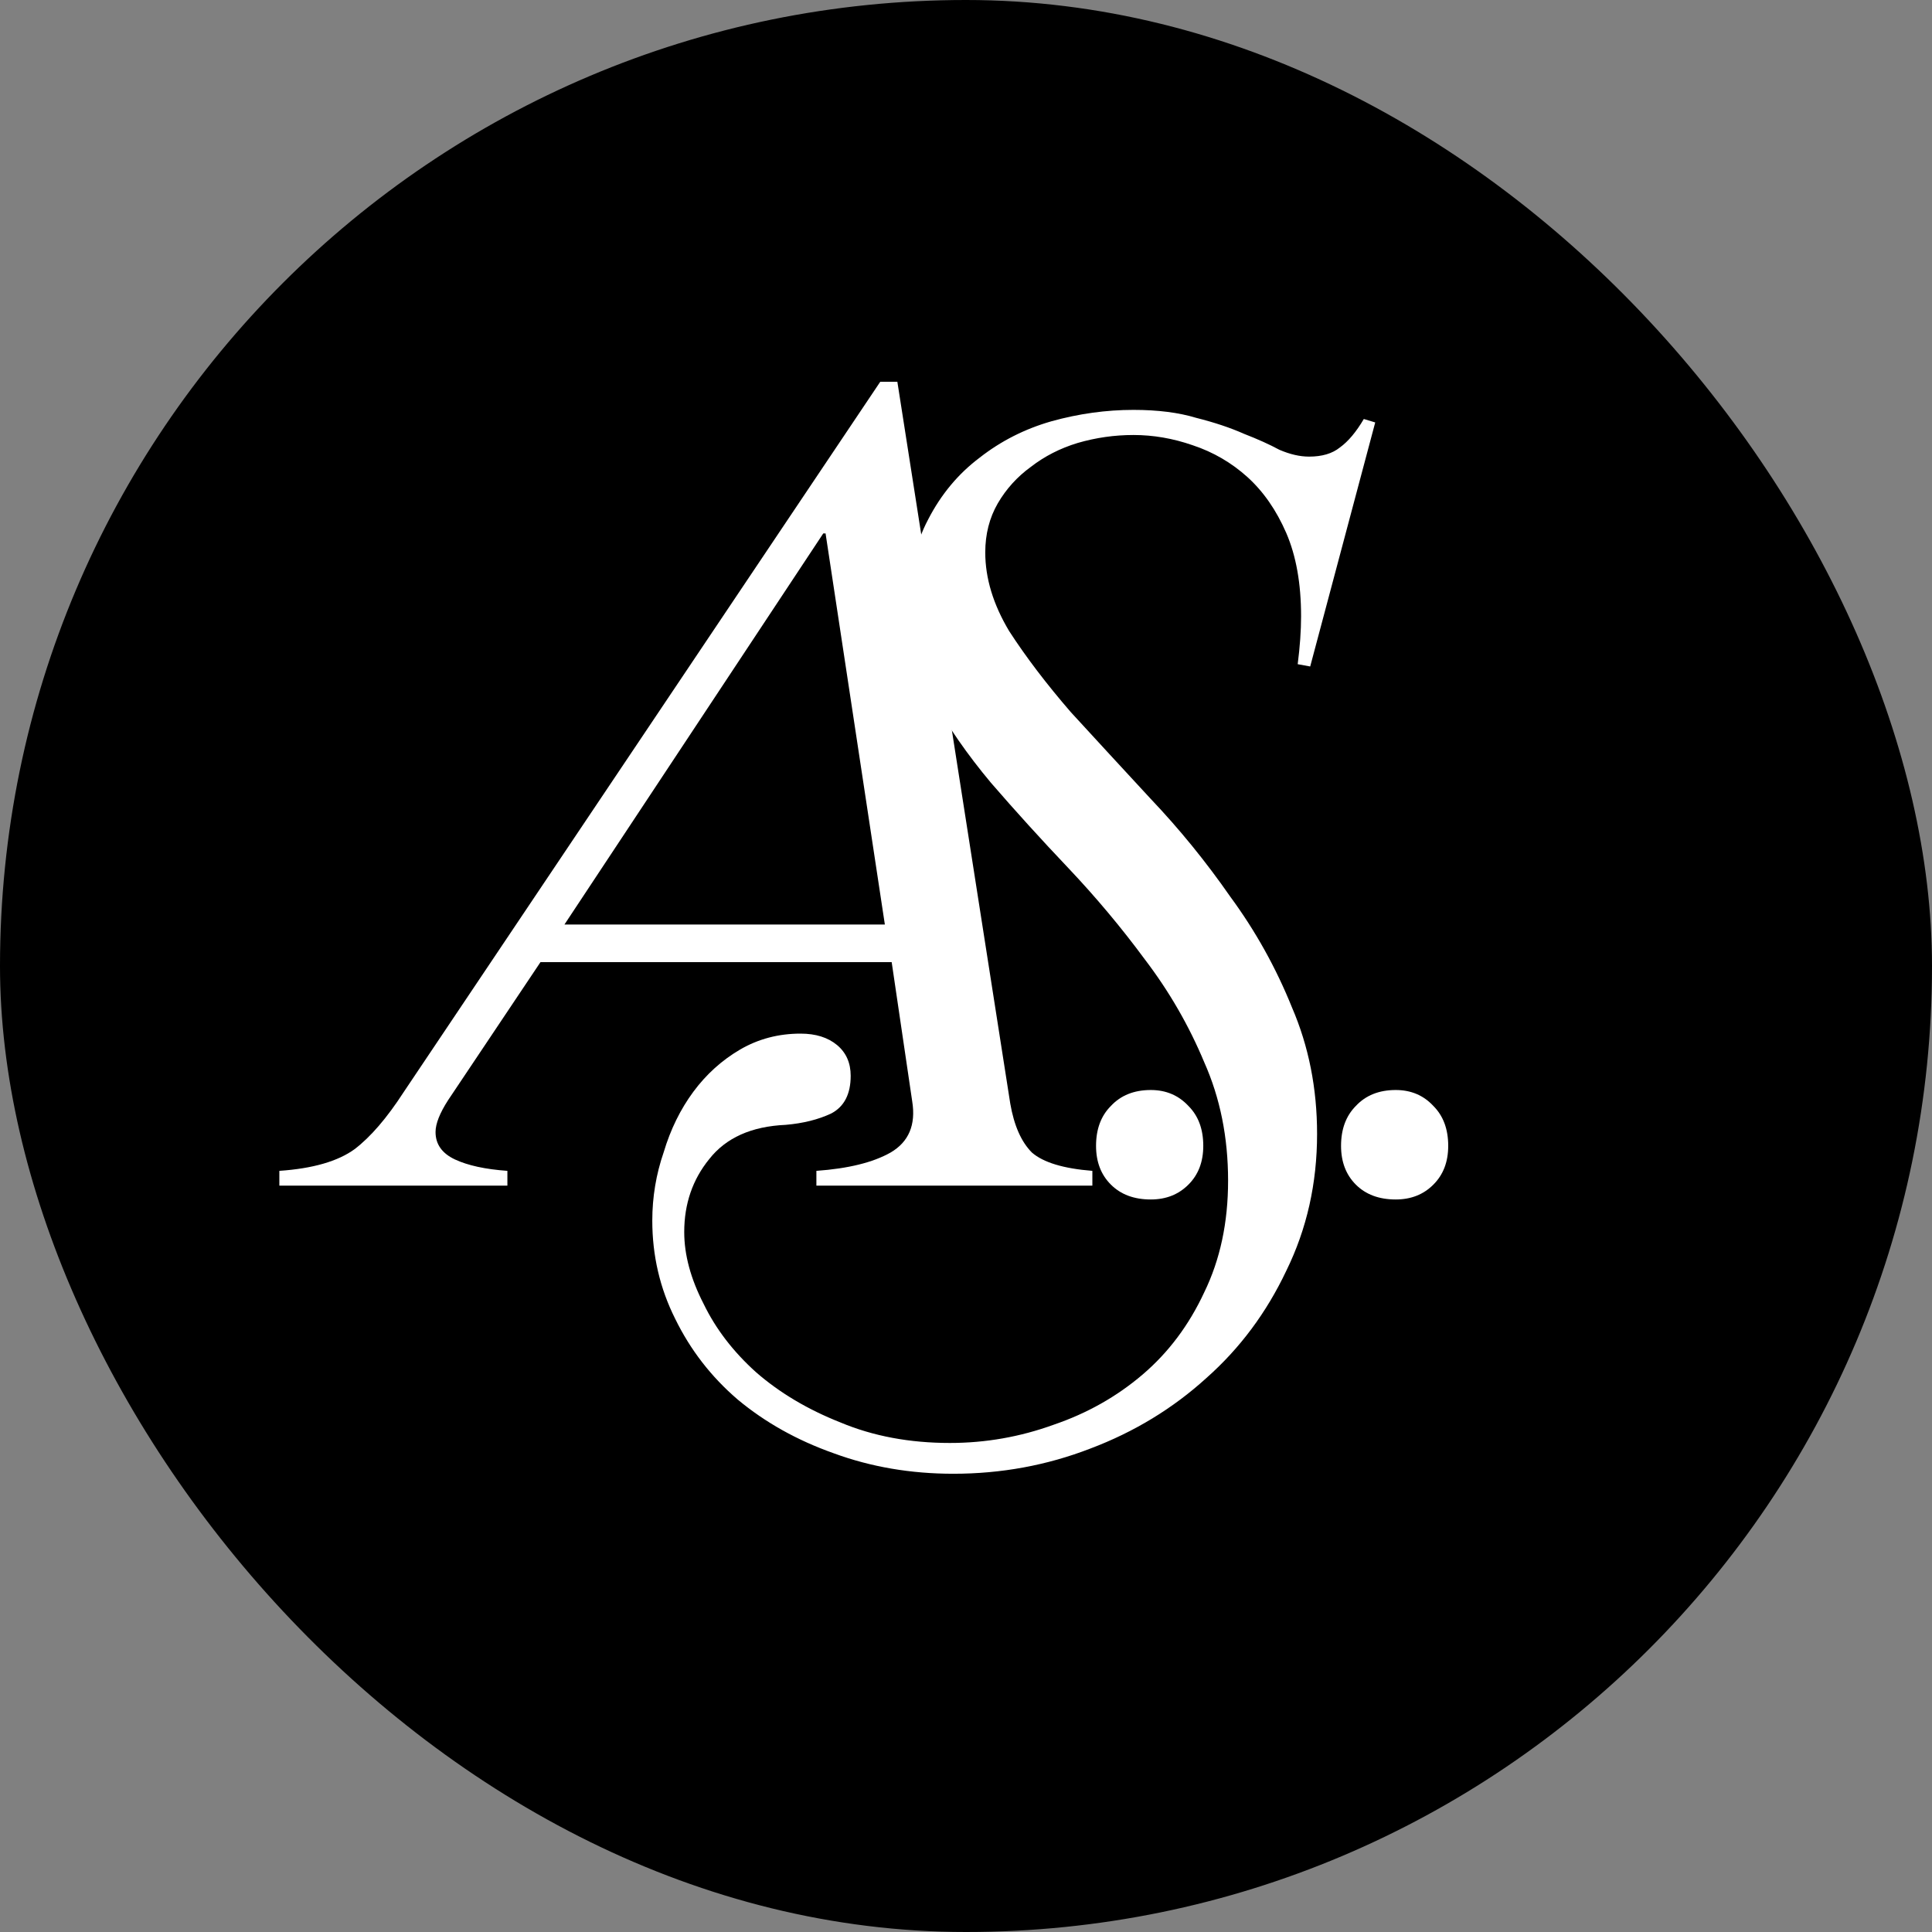
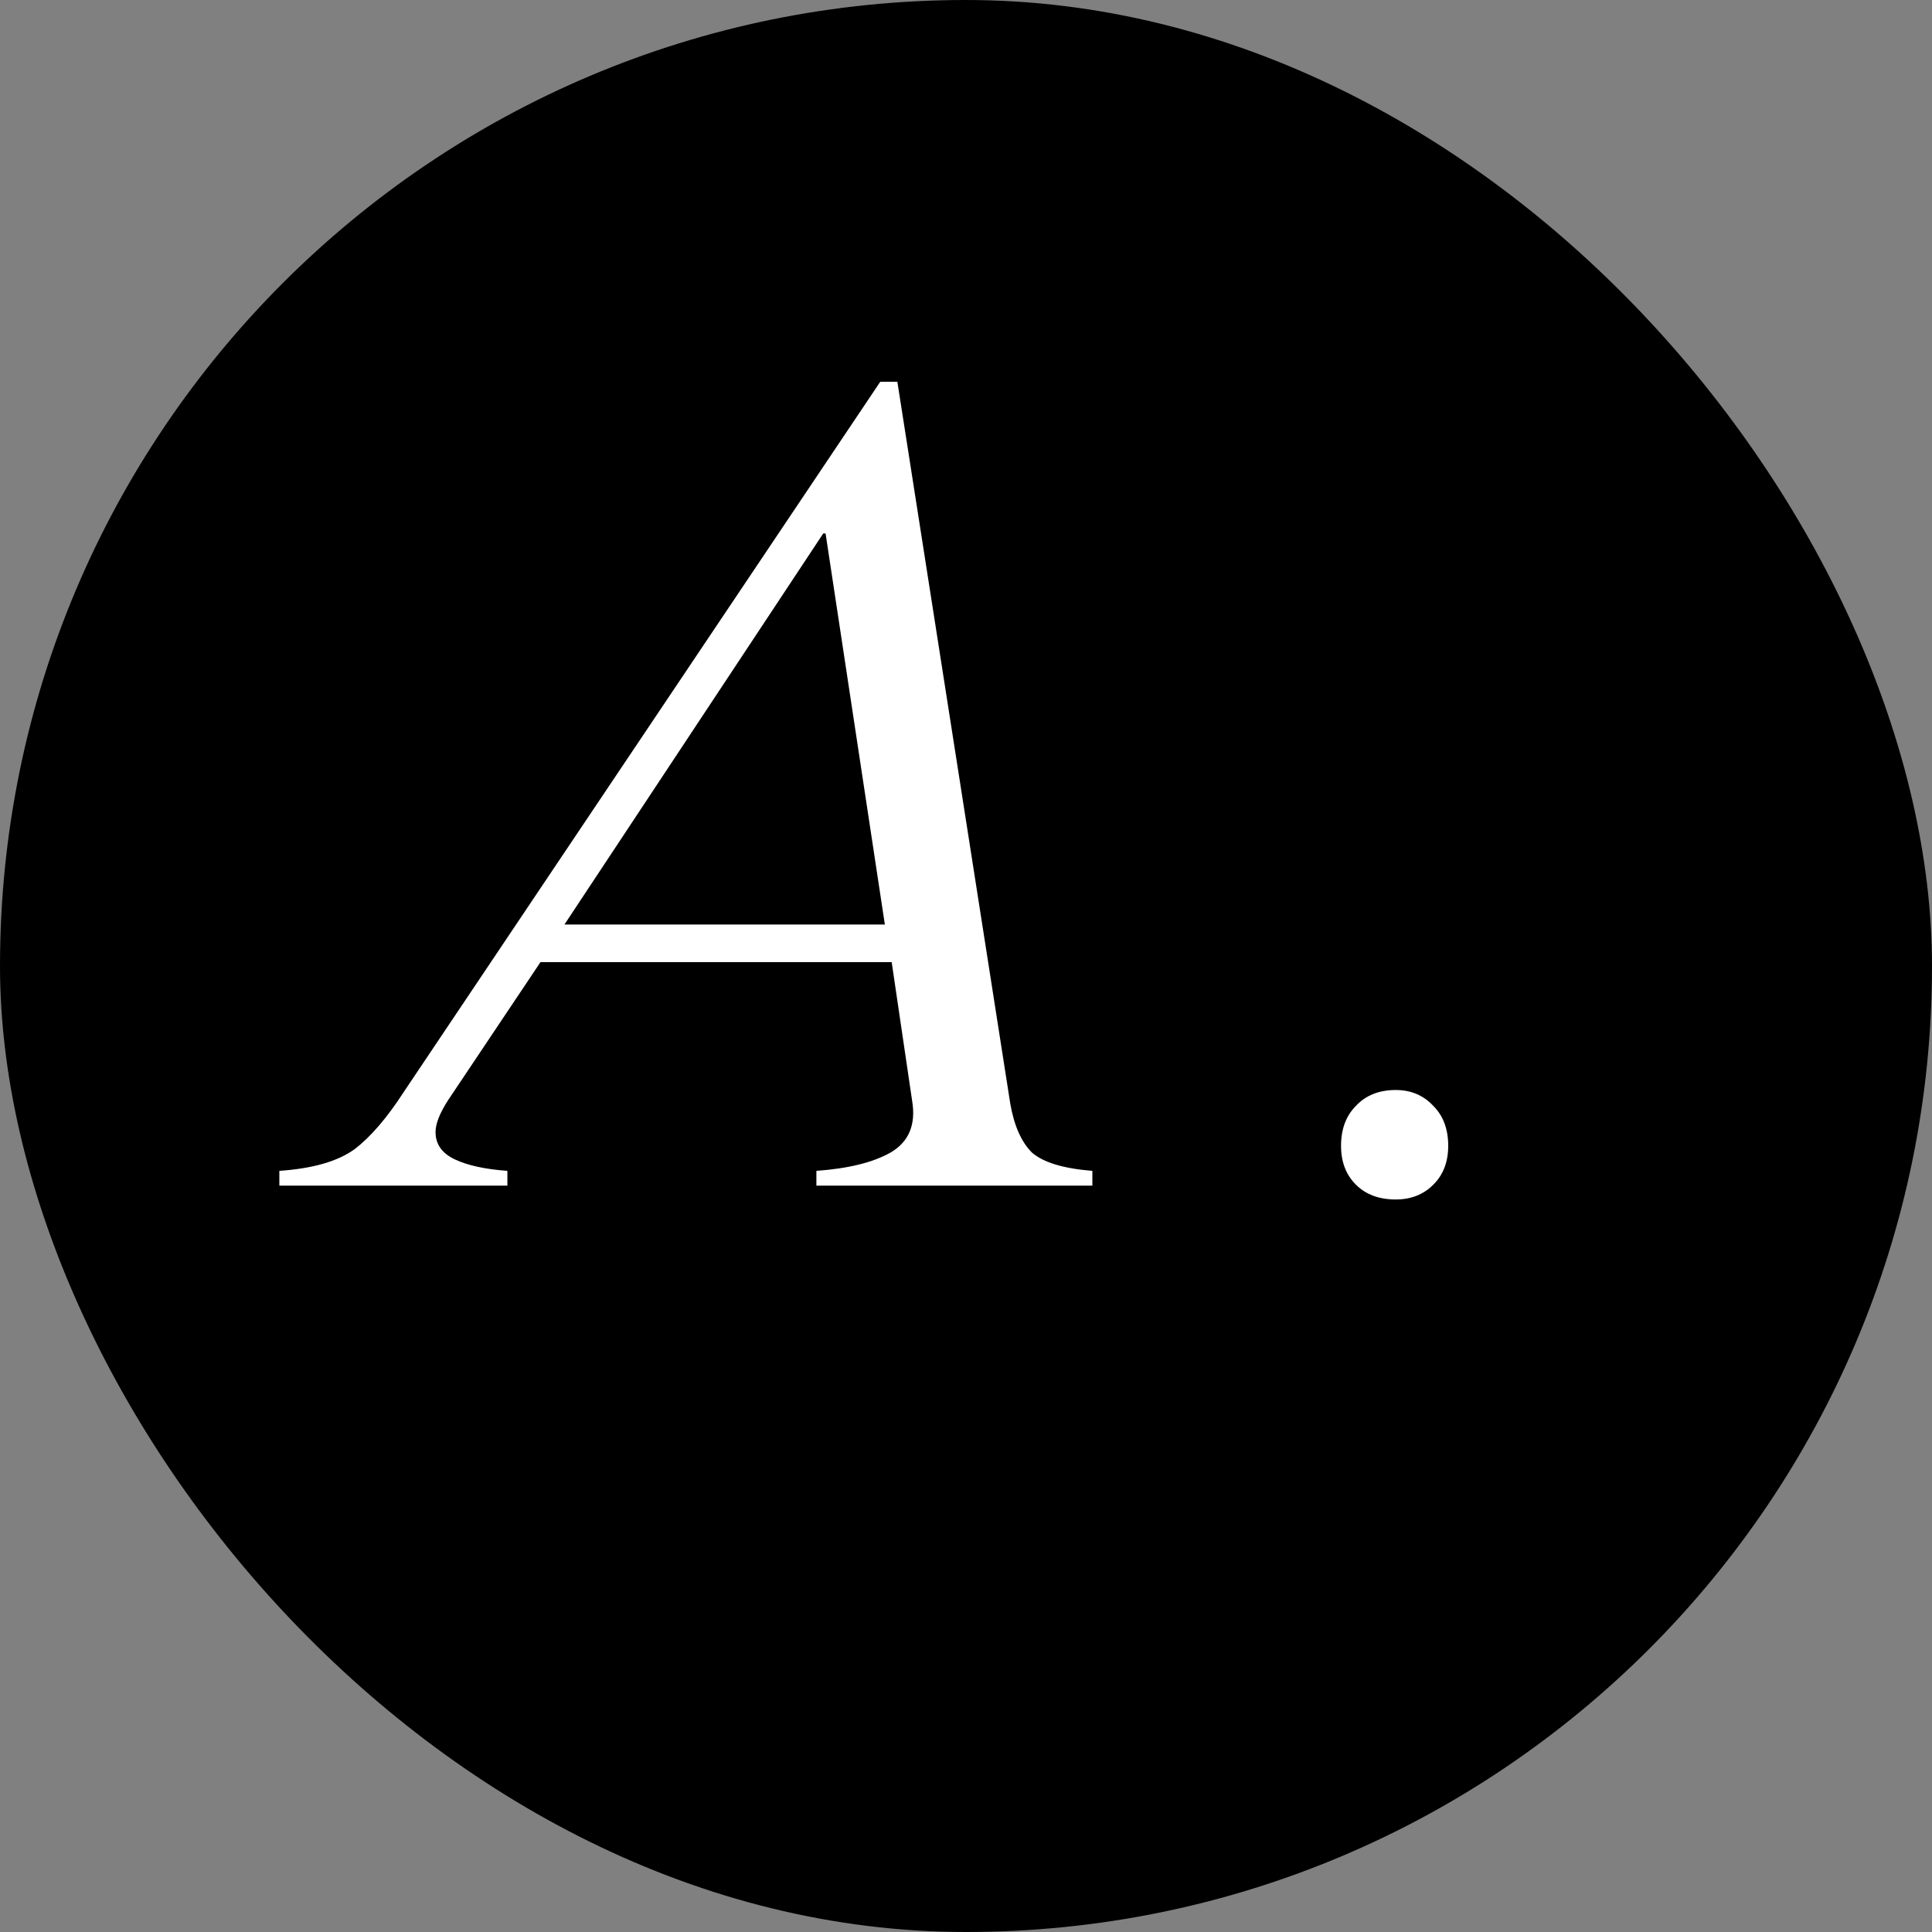
<svg xmlns="http://www.w3.org/2000/svg" fill="none" viewBox="0 0 32 32" height="32" width="32">
  <rect x="0" y="0" width="32" height="32" fill="#808080" stroke="none" />
  <rect fill="black" rx="16" height="32" width="32" />
-   <path fill="white" d="M10.804 20.217C10.804 19.827 10.867 19.449 10.993 19.084C11.106 18.706 11.27 18.373 11.484 18.083C11.698 17.794 11.956 17.561 12.258 17.384C12.56 17.208 12.894 17.12 13.259 17.12C13.511 17.12 13.712 17.183 13.864 17.309C14.015 17.435 14.09 17.605 14.09 17.819C14.09 18.121 13.983 18.329 13.769 18.442C13.555 18.543 13.303 18.606 13.014 18.631C12.447 18.656 12.025 18.845 11.748 19.197C11.471 19.537 11.333 19.94 11.333 20.406C11.333 20.784 11.44 21.18 11.654 21.596C11.855 22.011 12.145 22.389 12.523 22.729C12.913 23.069 13.379 23.346 13.92 23.56C14.462 23.787 15.066 23.9 15.733 23.9C16.325 23.9 16.898 23.799 17.452 23.598C18.006 23.409 18.497 23.132 18.925 22.767C19.353 22.402 19.693 21.948 19.945 21.407C20.209 20.866 20.341 20.249 20.341 19.556C20.341 18.838 20.209 18.184 19.945 17.592C19.693 16.988 19.366 16.421 18.963 15.892C18.573 15.363 18.151 14.86 17.698 14.381C17.244 13.903 16.816 13.431 16.413 12.965C16.023 12.499 15.695 12.027 15.431 11.548C15.179 11.07 15.053 10.573 15.053 10.056C15.053 9.49 15.16 9.005 15.374 8.602C15.588 8.187 15.872 7.847 16.224 7.582C16.577 7.305 16.974 7.104 17.414 6.978C17.867 6.852 18.321 6.789 18.774 6.789C19.177 6.789 19.523 6.833 19.813 6.921C20.115 6.997 20.379 7.085 20.606 7.186C20.833 7.274 21.028 7.362 21.191 7.45C21.368 7.526 21.531 7.563 21.683 7.563C21.896 7.563 22.067 7.513 22.192 7.412C22.331 7.312 22.463 7.154 22.589 6.94L22.778 6.997L21.701 11.039L21.494 11.001C21.531 10.711 21.55 10.447 21.55 10.207C21.55 9.666 21.468 9.207 21.305 8.829C21.141 8.451 20.927 8.143 20.663 7.903C20.398 7.664 20.096 7.488 19.756 7.375C19.429 7.261 19.101 7.205 18.774 7.205C18.459 7.205 18.151 7.249 17.849 7.337C17.559 7.425 17.301 7.557 17.074 7.733C16.848 7.897 16.665 8.099 16.526 8.338C16.388 8.577 16.319 8.848 16.319 9.15C16.319 9.578 16.451 10.012 16.715 10.453C16.992 10.881 17.332 11.328 17.735 11.794C18.151 12.247 18.591 12.726 19.057 13.229C19.536 13.733 19.976 14.274 20.379 14.854C20.795 15.42 21.135 16.031 21.399 16.686C21.676 17.328 21.815 18.026 21.815 18.782C21.815 19.6 21.645 20.356 21.305 21.048C20.977 21.741 20.537 22.332 19.983 22.823C19.429 23.327 18.787 23.718 18.056 23.994C17.339 24.271 16.583 24.41 15.79 24.41C15.085 24.41 14.424 24.297 13.807 24.07C13.203 23.856 12.674 23.56 12.22 23.182C11.78 22.805 11.434 22.358 11.182 21.841C10.93 21.338 10.804 20.796 10.804 20.217Z" />
  <path fill="white" d="M4.627 19.393C5.181 19.355 5.596 19.235 5.873 19.034C6.138 18.832 6.409 18.517 6.686 18.089L14.58 6.323H14.863L16.733 18.278C16.796 18.643 16.916 18.914 17.092 19.09C17.281 19.254 17.614 19.355 18.093 19.393V19.638H13.522V19.393C14.051 19.355 14.46 19.254 14.75 19.09C15.052 18.914 15.172 18.631 15.109 18.241L14.769 15.936H8.952L7.422 18.222C7.284 18.436 7.214 18.612 7.214 18.75C7.214 18.952 7.321 19.103 7.535 19.204C7.749 19.304 8.039 19.367 8.404 19.393V19.638H4.627V19.393ZM14.656 15.313L13.674 8.835H13.636L9.349 15.313H14.656Z" />
  <path fill="white" d="M22.212 18.979C22.212 18.702 22.294 18.482 22.457 18.318C22.621 18.142 22.841 18.054 23.118 18.054C23.37 18.054 23.578 18.142 23.741 18.318C23.905 18.482 23.987 18.702 23.987 18.979C23.987 19.244 23.905 19.458 23.741 19.621C23.578 19.785 23.37 19.867 23.118 19.867C22.841 19.867 22.621 19.785 22.457 19.621C22.294 19.458 22.212 19.244 22.212 18.979Z" />
-   <path fill="white" d="M18.154 18.979C18.154 18.702 18.236 18.482 18.4 18.318C18.564 18.142 18.784 18.054 19.061 18.054C19.313 18.054 19.52 18.142 19.684 18.318C19.848 18.482 19.93 18.702 19.93 18.979C19.93 19.244 19.848 19.458 19.684 19.621C19.52 19.785 19.313 19.867 19.061 19.867C18.784 19.867 18.564 19.785 18.4 19.621C18.236 19.458 18.154 19.244 18.154 18.979Z" />
</svg>